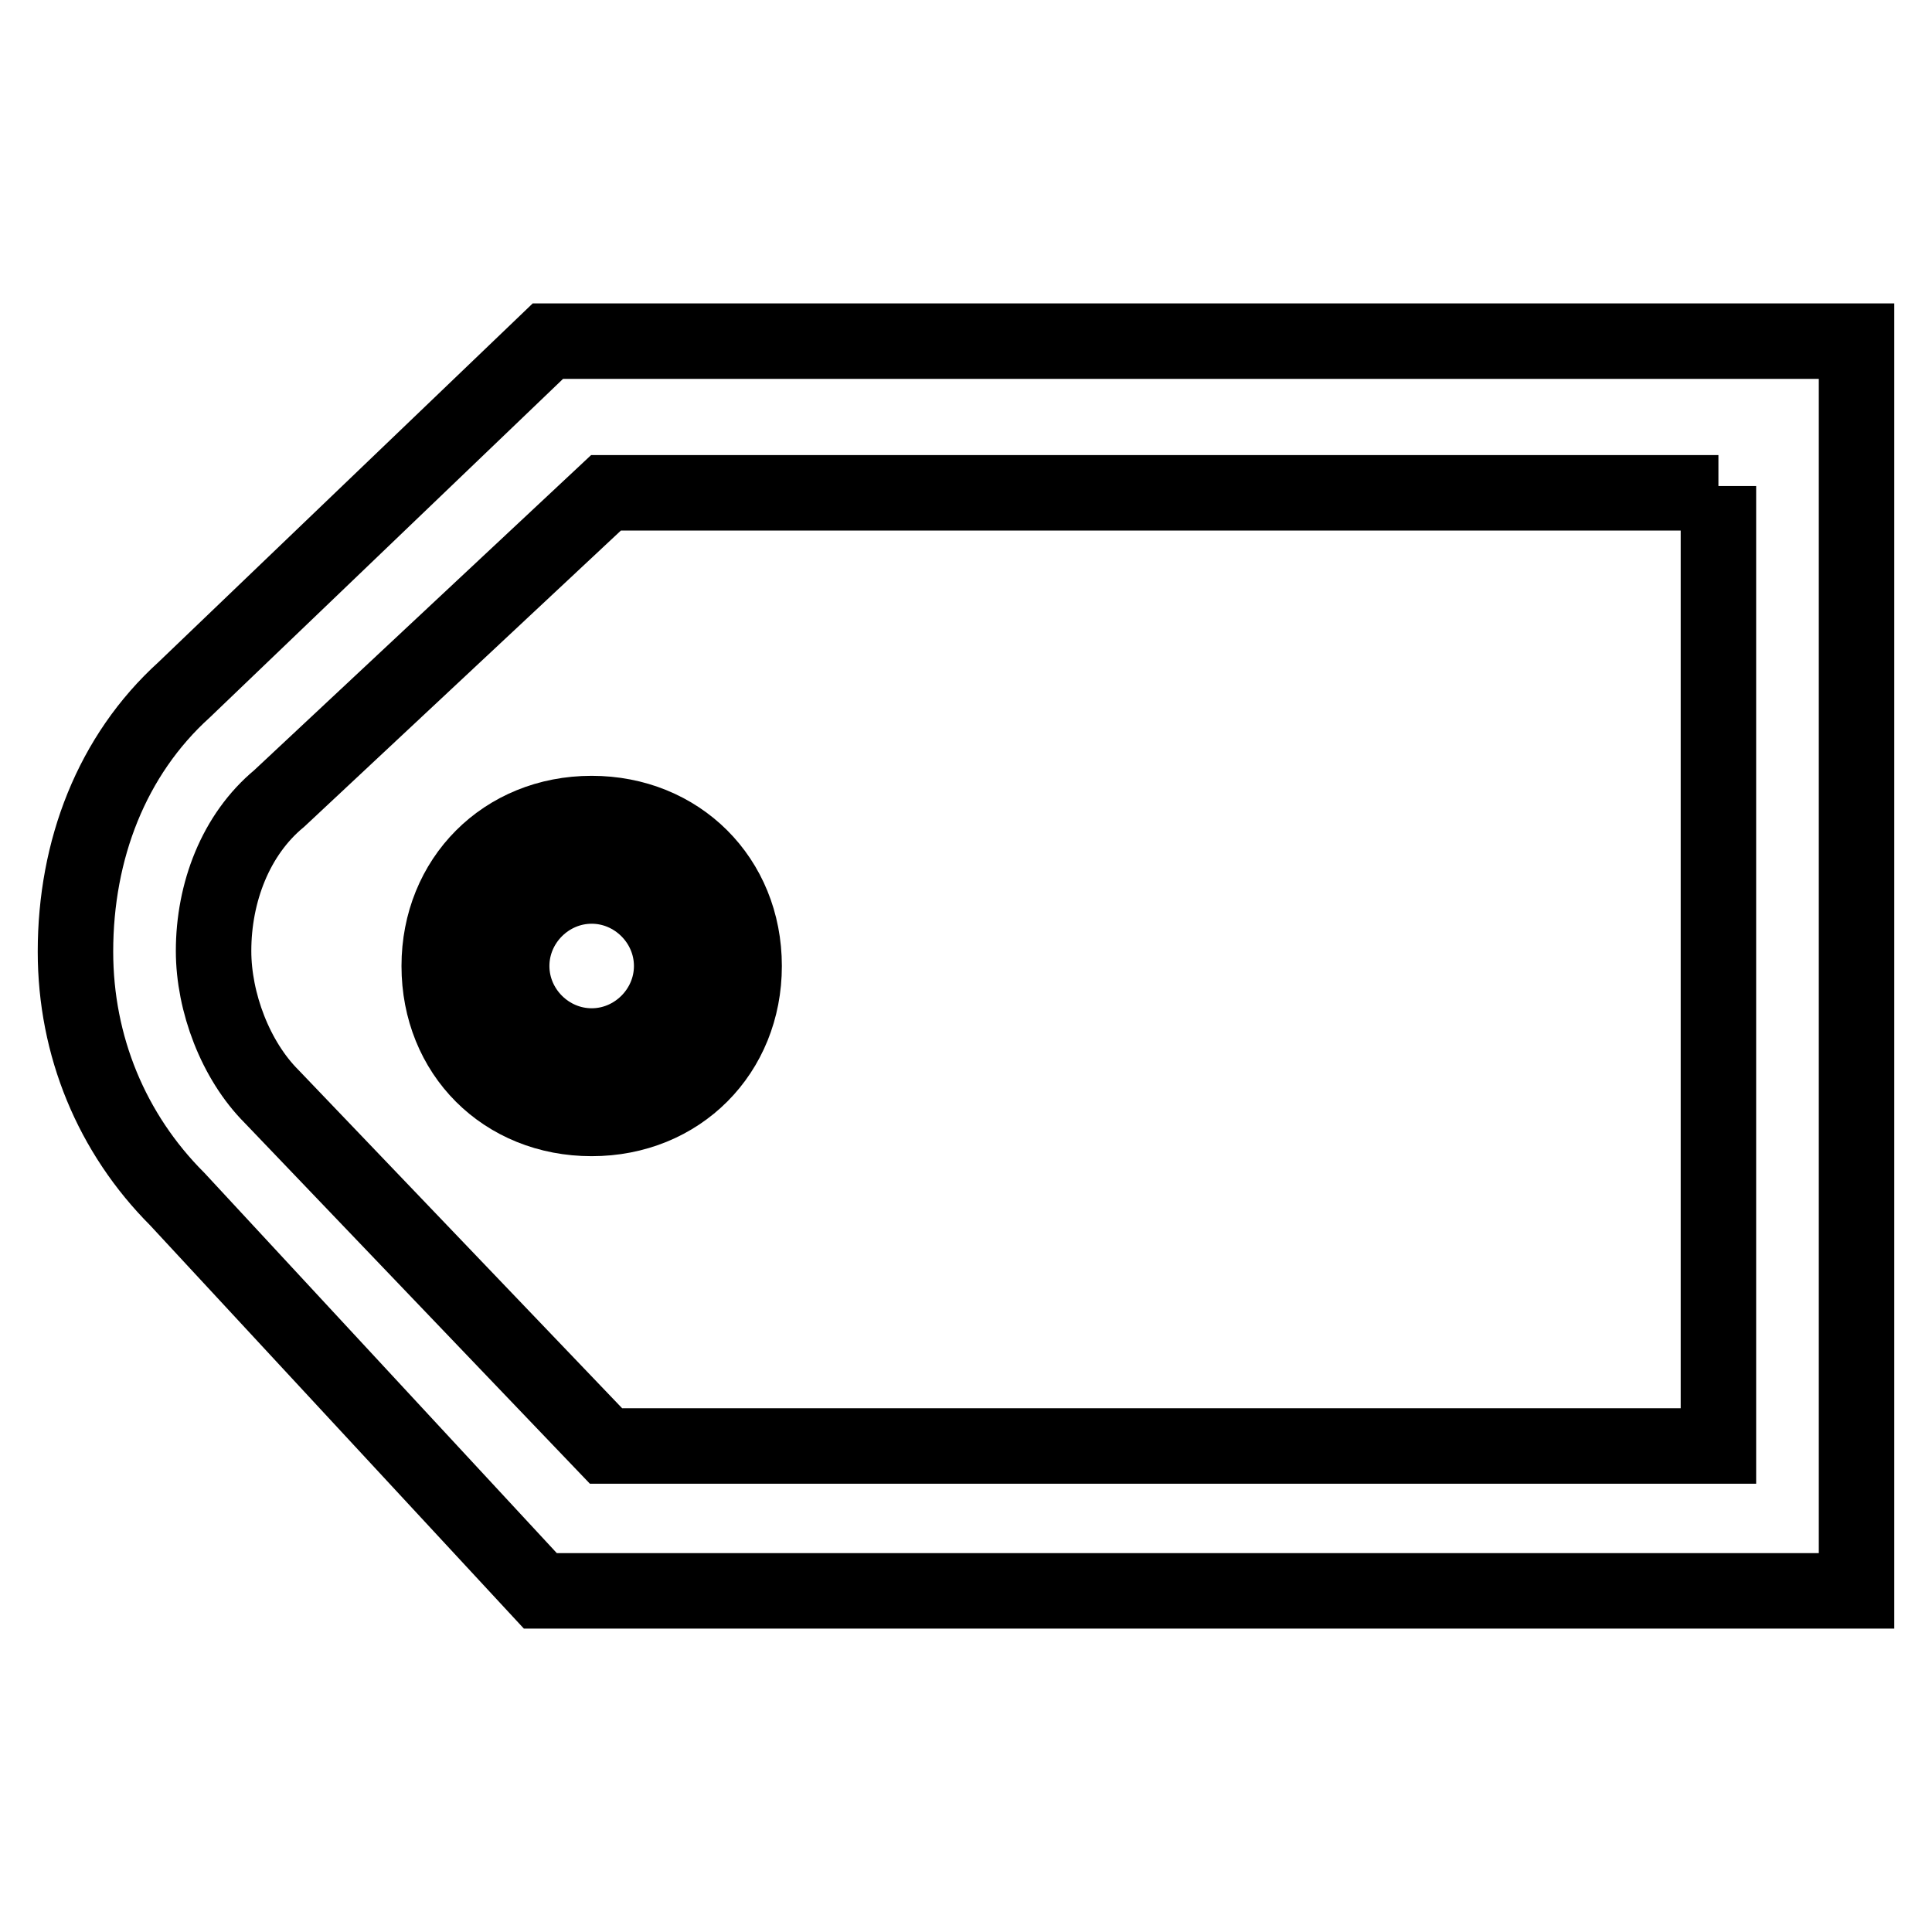
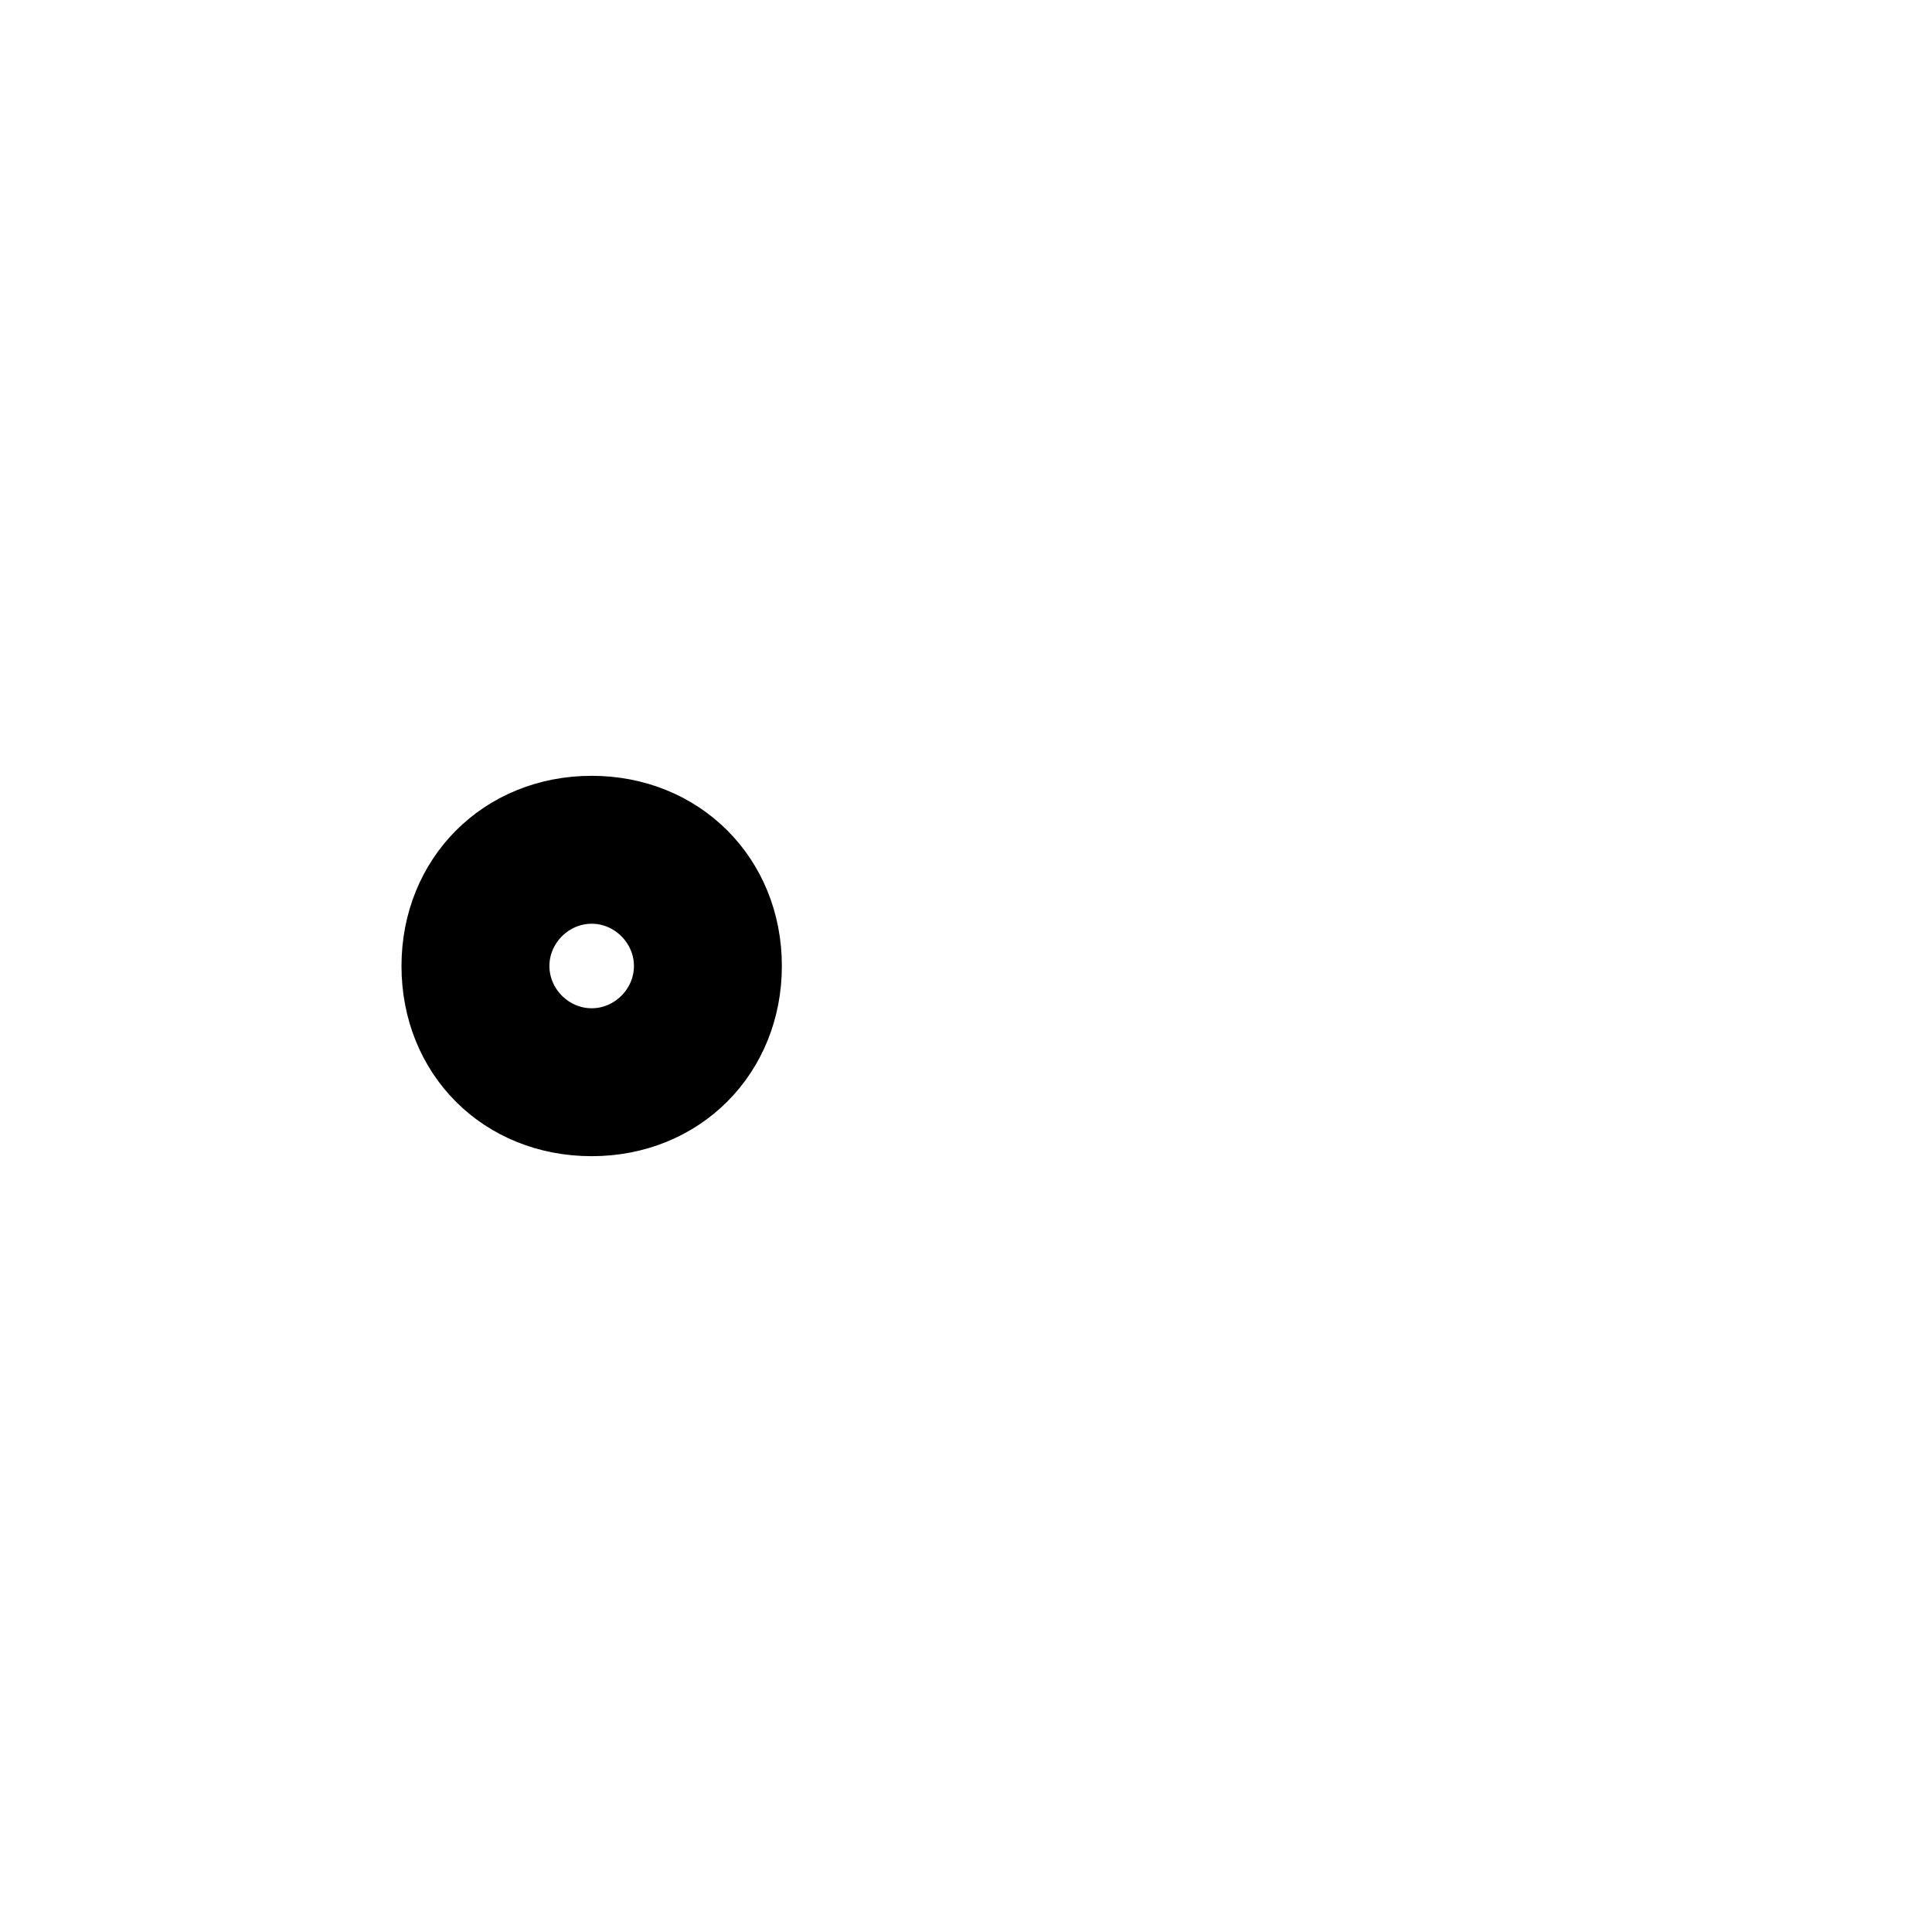
<svg xmlns="http://www.w3.org/2000/svg" version="1.1" x="0px" y="0px" viewBox="0 0 256 256" enable-background="new 0 0 256 256" xml:space="preserve">
  <g>
-     <path stroke-width="10" fill-opacity="0" stroke="#000000" d="M71.6,210.8H246V45.2H72.6L24.4,91.4c-9.6,8.7-14.4,21.2-14.4,34.7c0,12.5,4.8,24.1,13.5,32.8L71.6,210.8z  M227.7,64.4v127.2H80.3L36,145.3c-4.8-4.8-7.7-12.5-7.7-19.3c0-7.7,2.9-15.4,8.7-20.2l43.3-40.5h147.4V64.4z" />
    <path stroke-width="10" fill-opacity="0" stroke="#000000" d="M78.4,148.2c11.6,0,20.2-8.7,20.2-20.2c0-11.6-8.7-20.2-20.2-20.2c-11.6,0-20.2,8.7-20.2,20.2 C58.2,139.6,66.8,148.2,78.4,148.2z M78.4,117.4c5.8,0,10.6,4.8,10.6,10.6s-4.8,10.6-10.6,10.6c-5.8,0-10.6-4.8-10.6-10.6 S72.6,117.4,78.4,117.4z" />
  </g>
</svg>